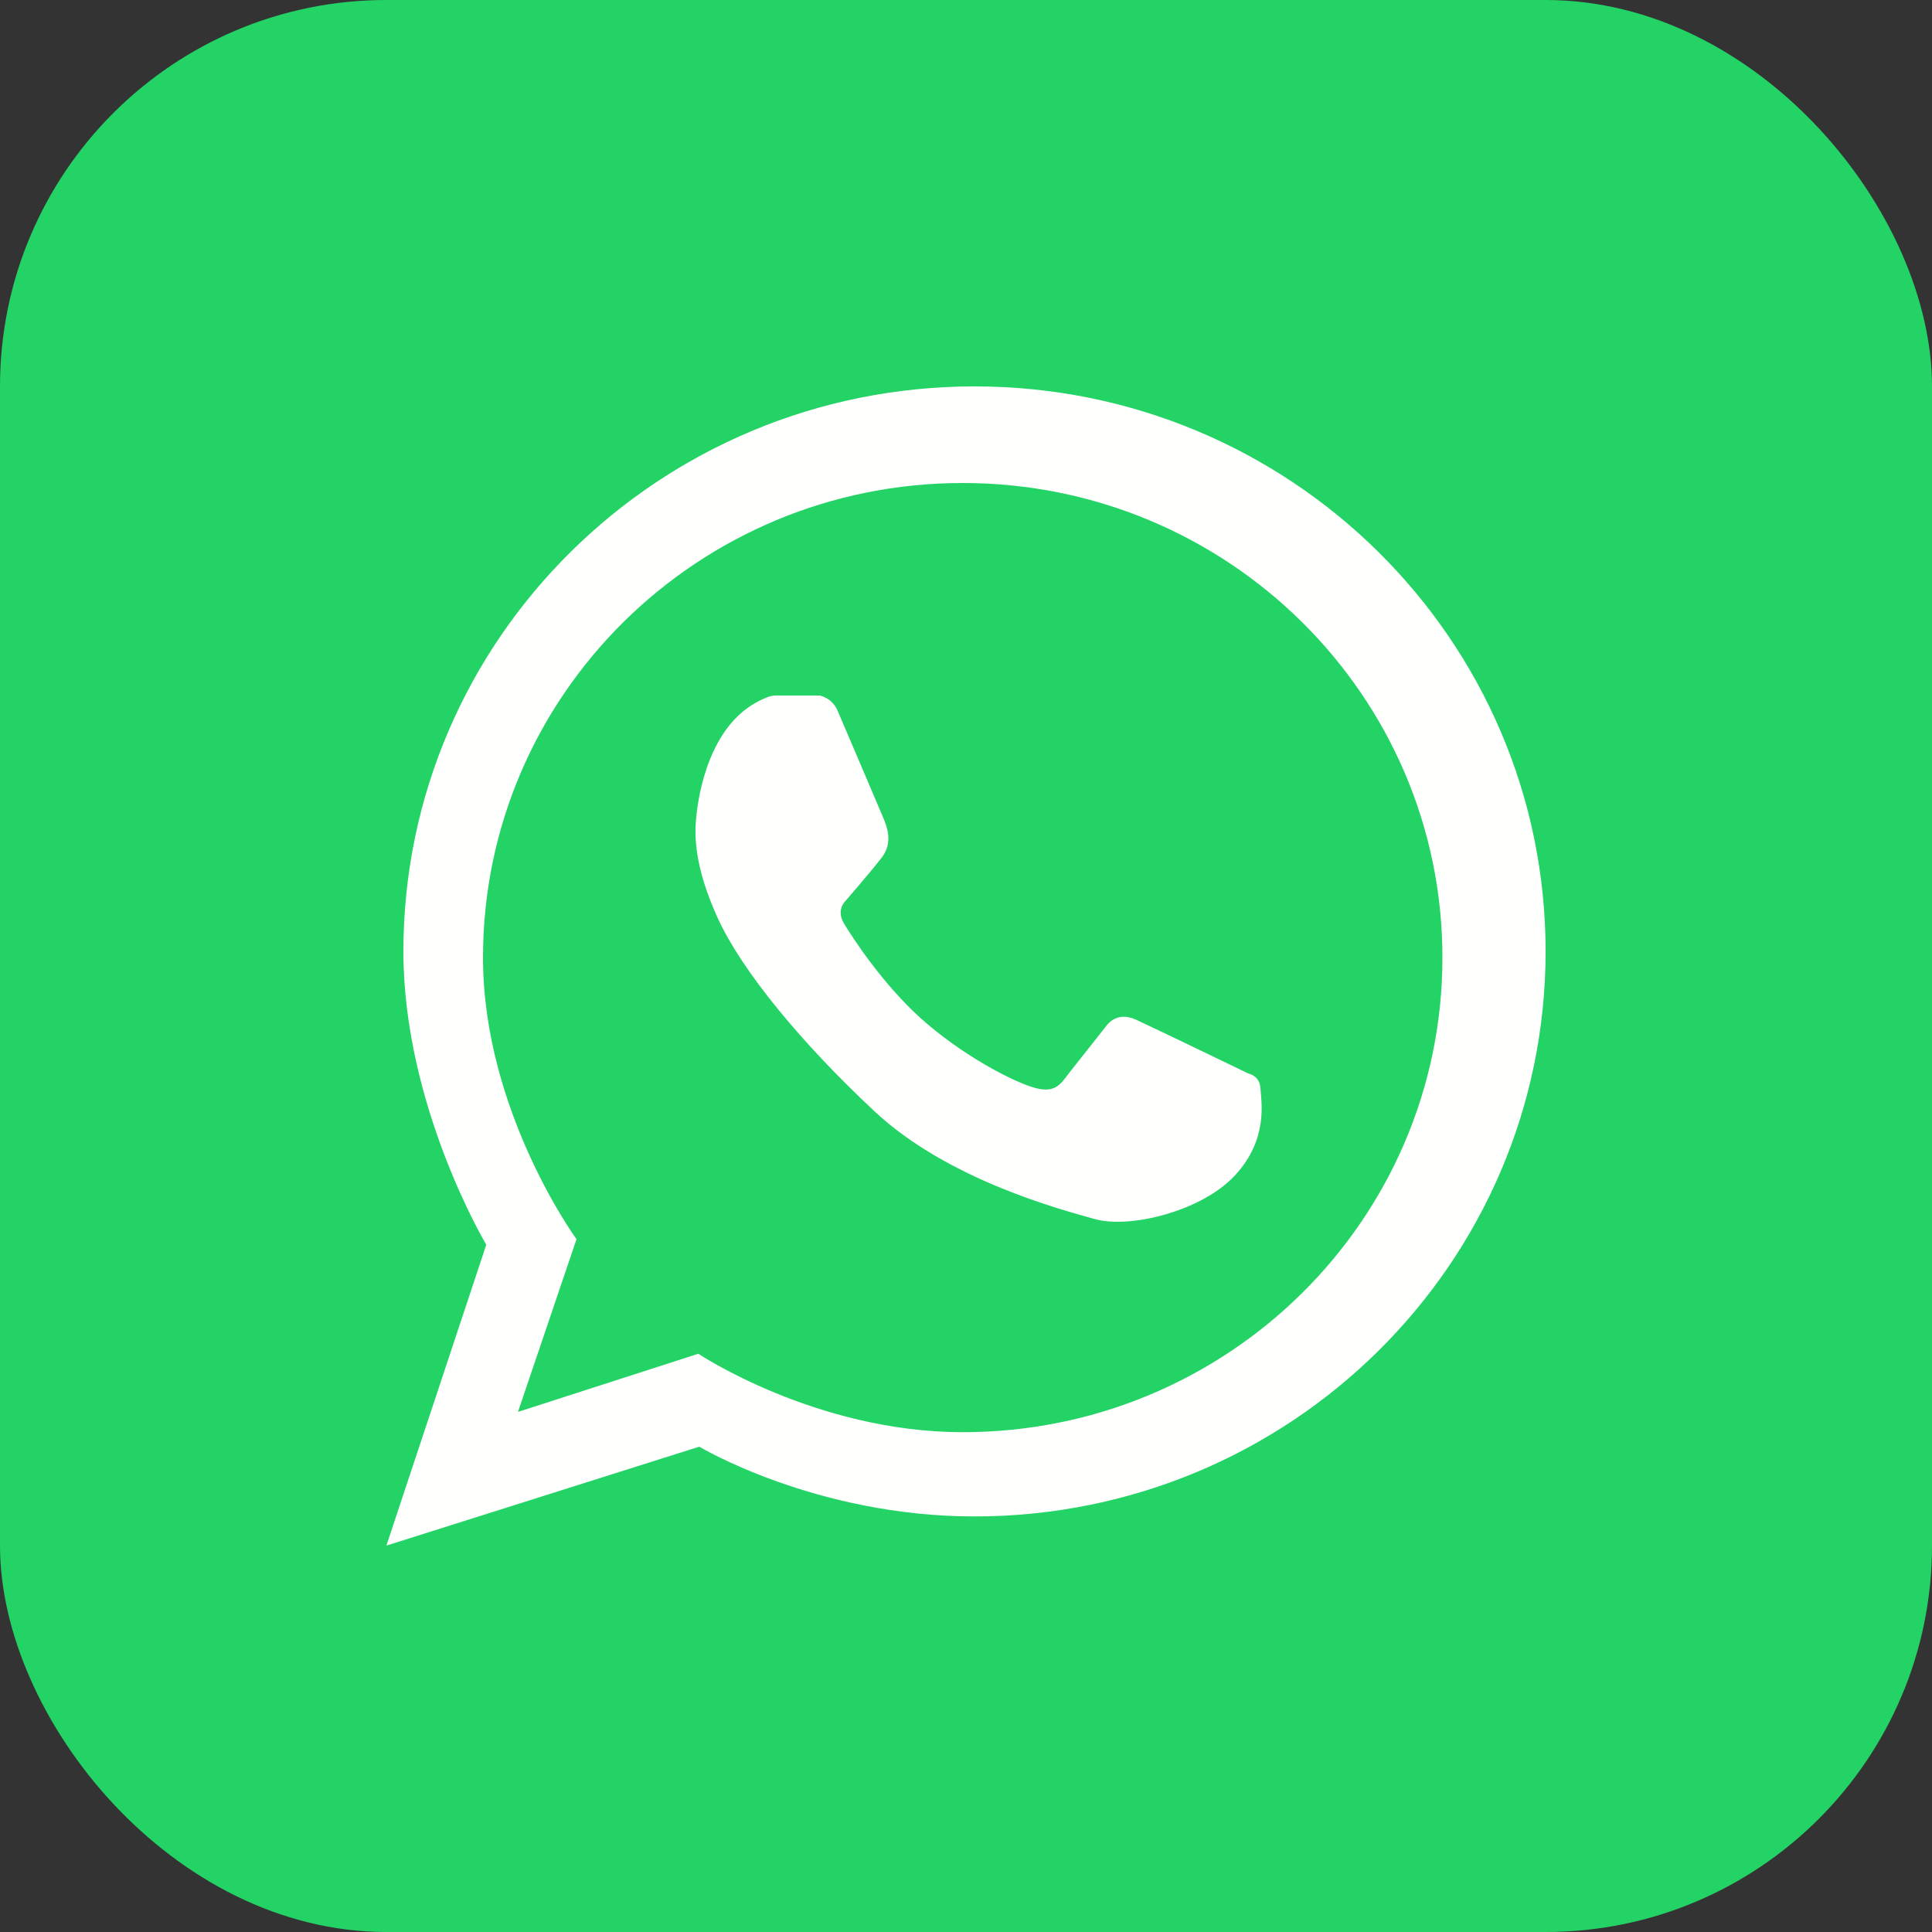
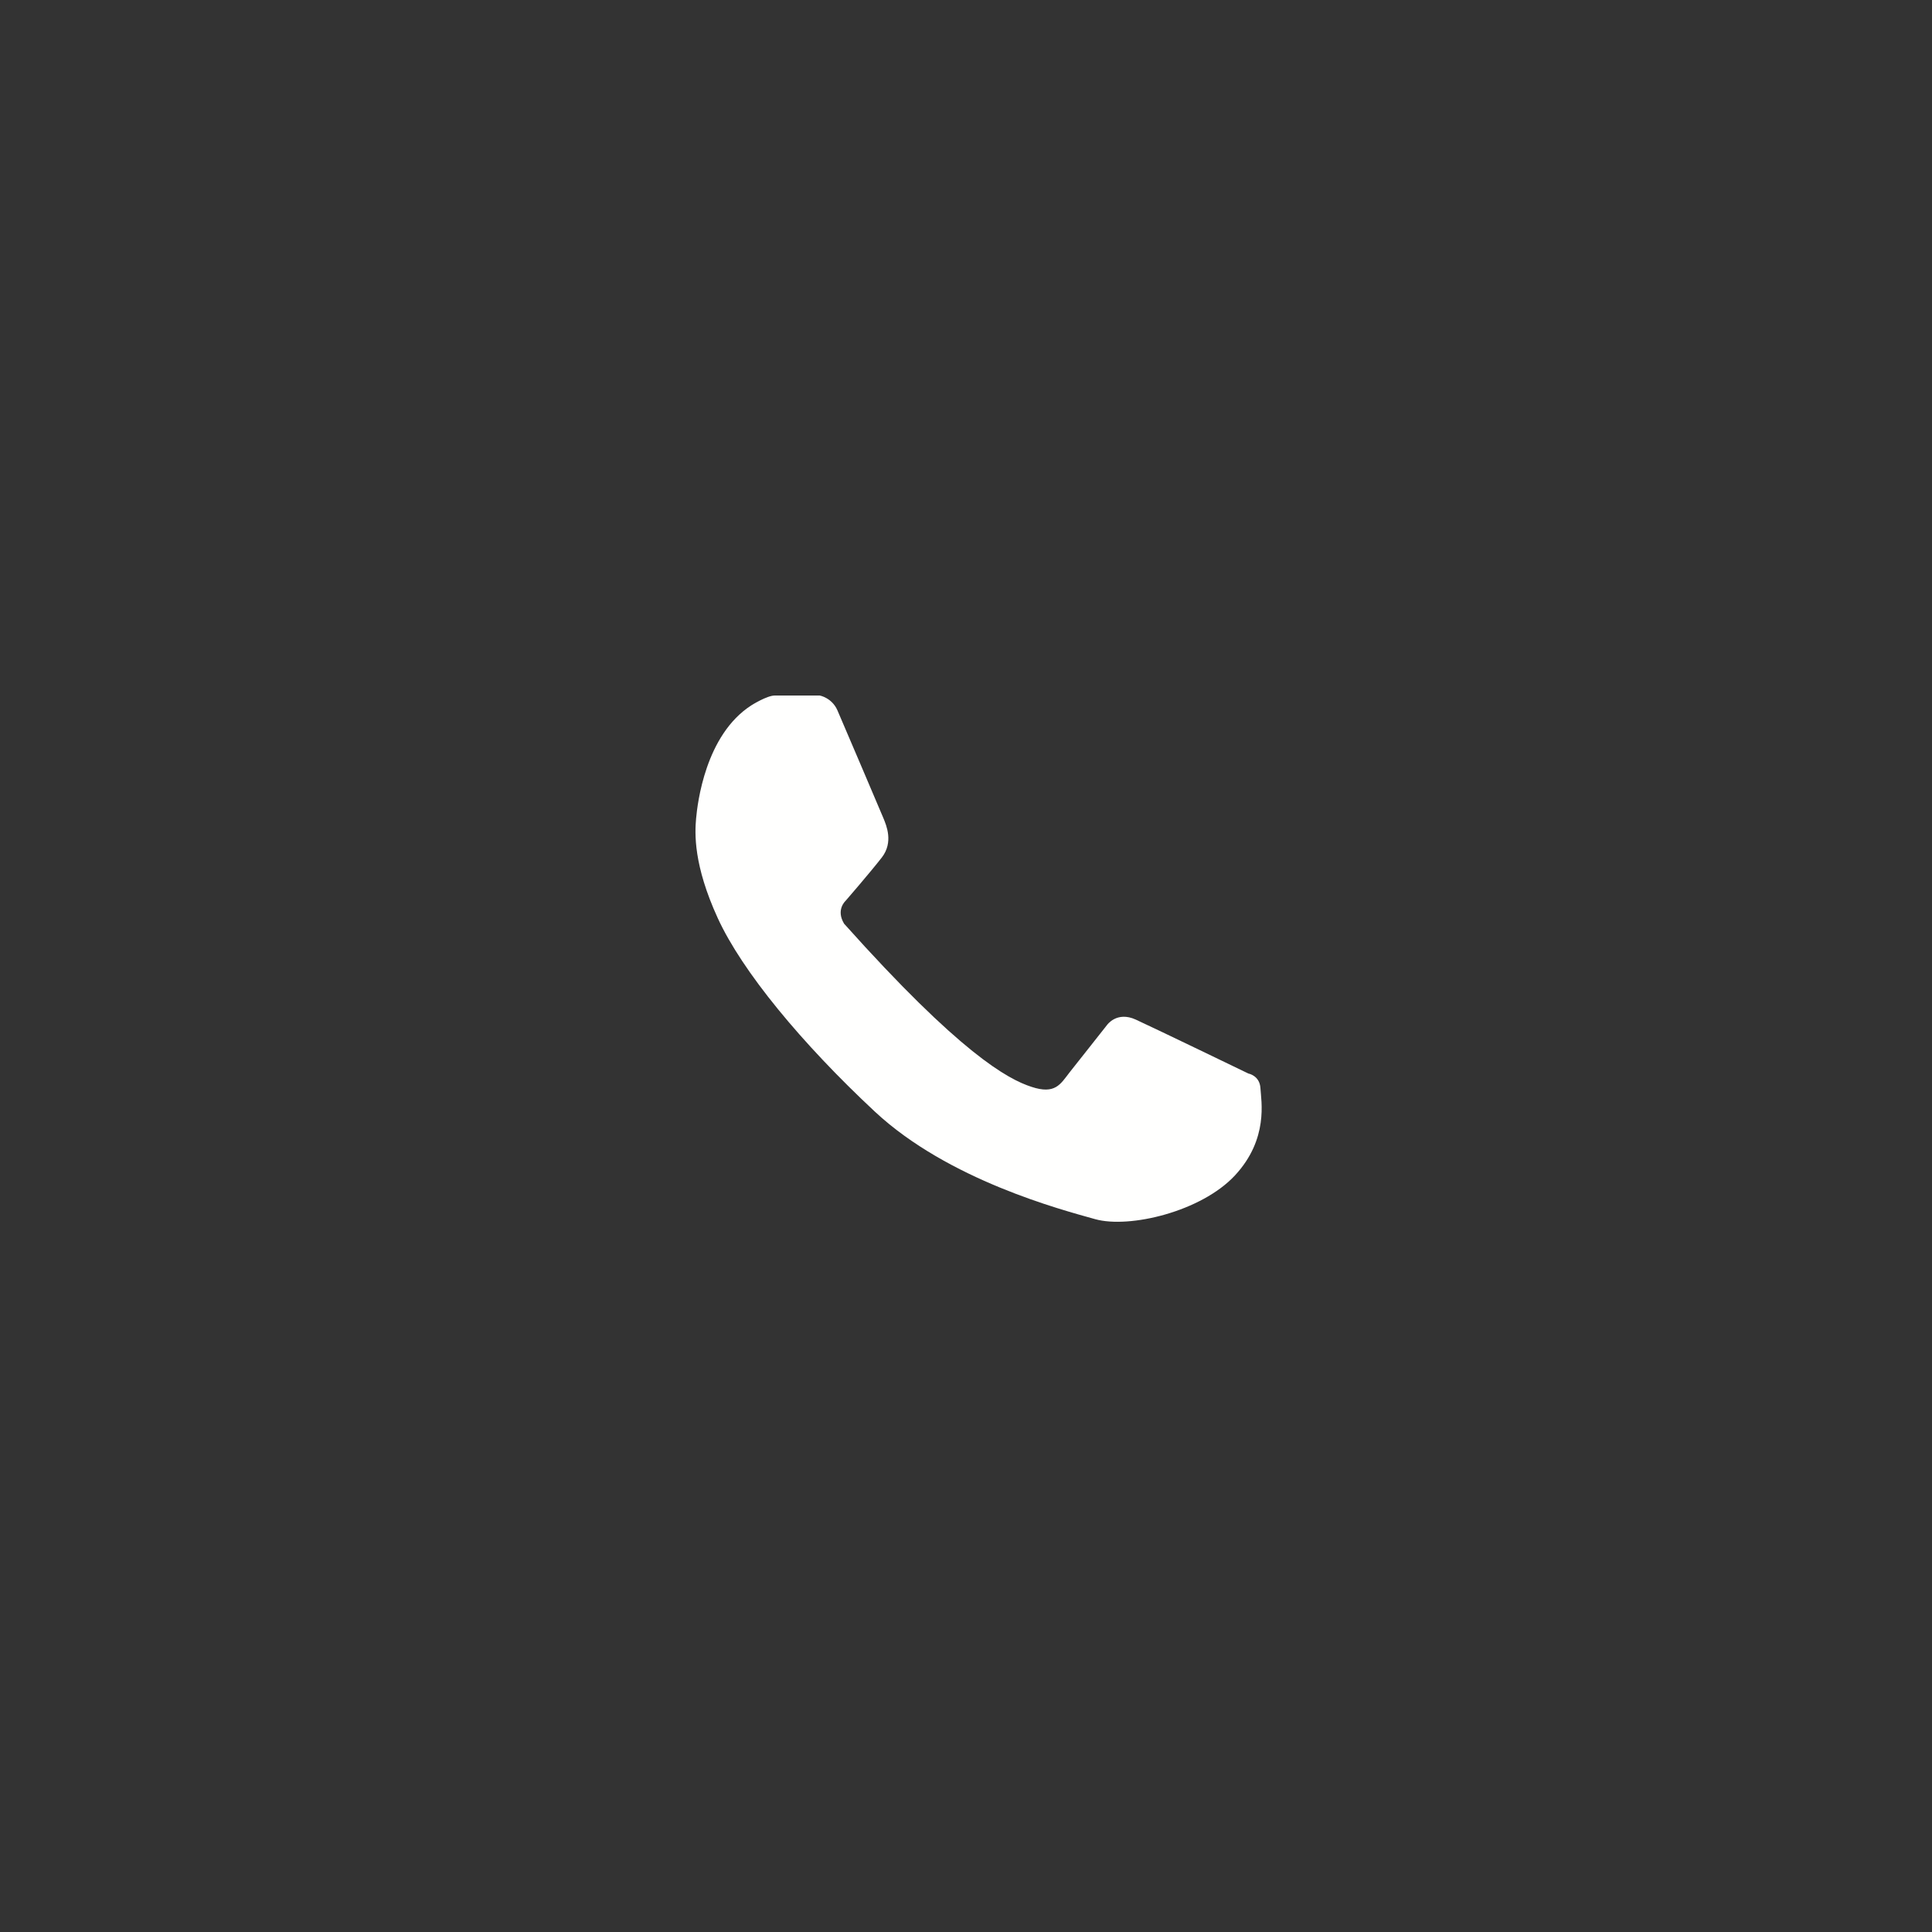
<svg xmlns="http://www.w3.org/2000/svg" width="20px" height="20px" viewBox="0 0 20 20" version="1.1">
  <rect x="0" y="0" width="20" height="20" fill="#333333" stroke="none" />
  <title>icon-whatsapp</title>
  <desc>Created with Sketch.</desc>
  <defs />
  <g id="EN-cards" stroke="none" stroke-width="1" fill="none" fill-rule="evenodd">
    <g id="001-basic:-messengers" transform="translate(-80, -80)">
      <g id="icon-whatsapp" transform="translate(80, 80)">
-         <rect id="Rectangle-3" fill="#24D366" x="0" y="0" width="20" height="20" rx="4" />
        <g id="Group-4" transform="translate(4, 4)">
-           <path d="M5.954,1 C3.218,1 1,3.217 1,5.951 C1,7.552 1.965,8.888 1.965,8.888 L1.361,10.691 L3.224,10.083 C3.224,10.083 4.438,10.902 5.954,10.902 C8.69,10.902 10.908,8.686 10.908,5.951 C10.908,3.217 8.69,1 5.954,1" id="Fill-3" />
-           <path d="M5.966,10.826 C4.446,10.826 3.229,10.014 3.229,10.014 L1.362,10.616 L1.968,8.828 C1.968,8.828 1,7.502 1,5.913 C1,3.2 3.223,1 5.966,1 C8.709,1 10.932,3.2 10.932,5.913 C10.932,8.627 8.709,10.826 5.966,10.826 L5.966,10.826 Z M6.088,0 C2.823,0 0.176,2.619 0.176,5.849 C0.176,7.452 1.034,8.885 1.034,8.885 L0,12 L3.239,10.976 C3.239,10.976 4.442,11.698 6.088,11.698 C9.353,11.698 12,9.079 12,5.849 C12,2.619 9.353,0 6.088,0 L6.088,0 Z" id="Fill-5" fill="#FFFFFE" />
-           <path d="M3.779,3.301 C3.779,3.301 3.938,3.2 4.021,3.2 L4.486,3.2 C4.486,3.2 4.61,3.222 4.668,3.351 C4.725,3.481 5.116,4.401 5.146,4.472 C5.175,4.543 5.251,4.718 5.129,4.876 C5.007,5.033 4.752,5.327 4.752,5.327 C4.752,5.327 4.651,5.418 4.738,5.562 C4.826,5.707 5.134,6.184 5.536,6.545 C5.939,6.905 6.432,7.171 6.678,7.251 C6.923,7.332 6.977,7.224 7.071,7.103 C7.166,6.982 7.459,6.612 7.459,6.612 C7.459,6.612 7.56,6.464 7.758,6.555 C7.957,6.646 8.923,7.113 8.923,7.113 C8.923,7.113 9.041,7.134 9.048,7.265 C9.055,7.396 9.135,7.789 8.785,8.167 C8.435,8.544 7.69,8.719 7.338,8.621 C6.985,8.522 5.819,8.217 5.058,7.509 C4.298,6.8 3.682,6.054 3.43,5.504 C3.178,4.954 3.192,4.627 3.206,4.473 C3.22,4.319 3.301,3.607 3.779,3.301" id="Fill-6" fill="#FFFFFE" />
+           <path d="M3.779,3.301 C3.779,3.301 3.938,3.2 4.021,3.2 L4.486,3.2 C4.486,3.2 4.61,3.222 4.668,3.351 C4.725,3.481 5.116,4.401 5.146,4.472 C5.175,4.543 5.251,4.718 5.129,4.876 C5.007,5.033 4.752,5.327 4.752,5.327 C4.752,5.327 4.651,5.418 4.738,5.562 C5.939,6.905 6.432,7.171 6.678,7.251 C6.923,7.332 6.977,7.224 7.071,7.103 C7.166,6.982 7.459,6.612 7.459,6.612 C7.459,6.612 7.56,6.464 7.758,6.555 C7.957,6.646 8.923,7.113 8.923,7.113 C8.923,7.113 9.041,7.134 9.048,7.265 C9.055,7.396 9.135,7.789 8.785,8.167 C8.435,8.544 7.69,8.719 7.338,8.621 C6.985,8.522 5.819,8.217 5.058,7.509 C4.298,6.8 3.682,6.054 3.43,5.504 C3.178,4.954 3.192,4.627 3.206,4.473 C3.22,4.319 3.301,3.607 3.779,3.301" id="Fill-6" fill="#FFFFFE" />
        </g>
      </g>
    </g>
  </g>
</svg>